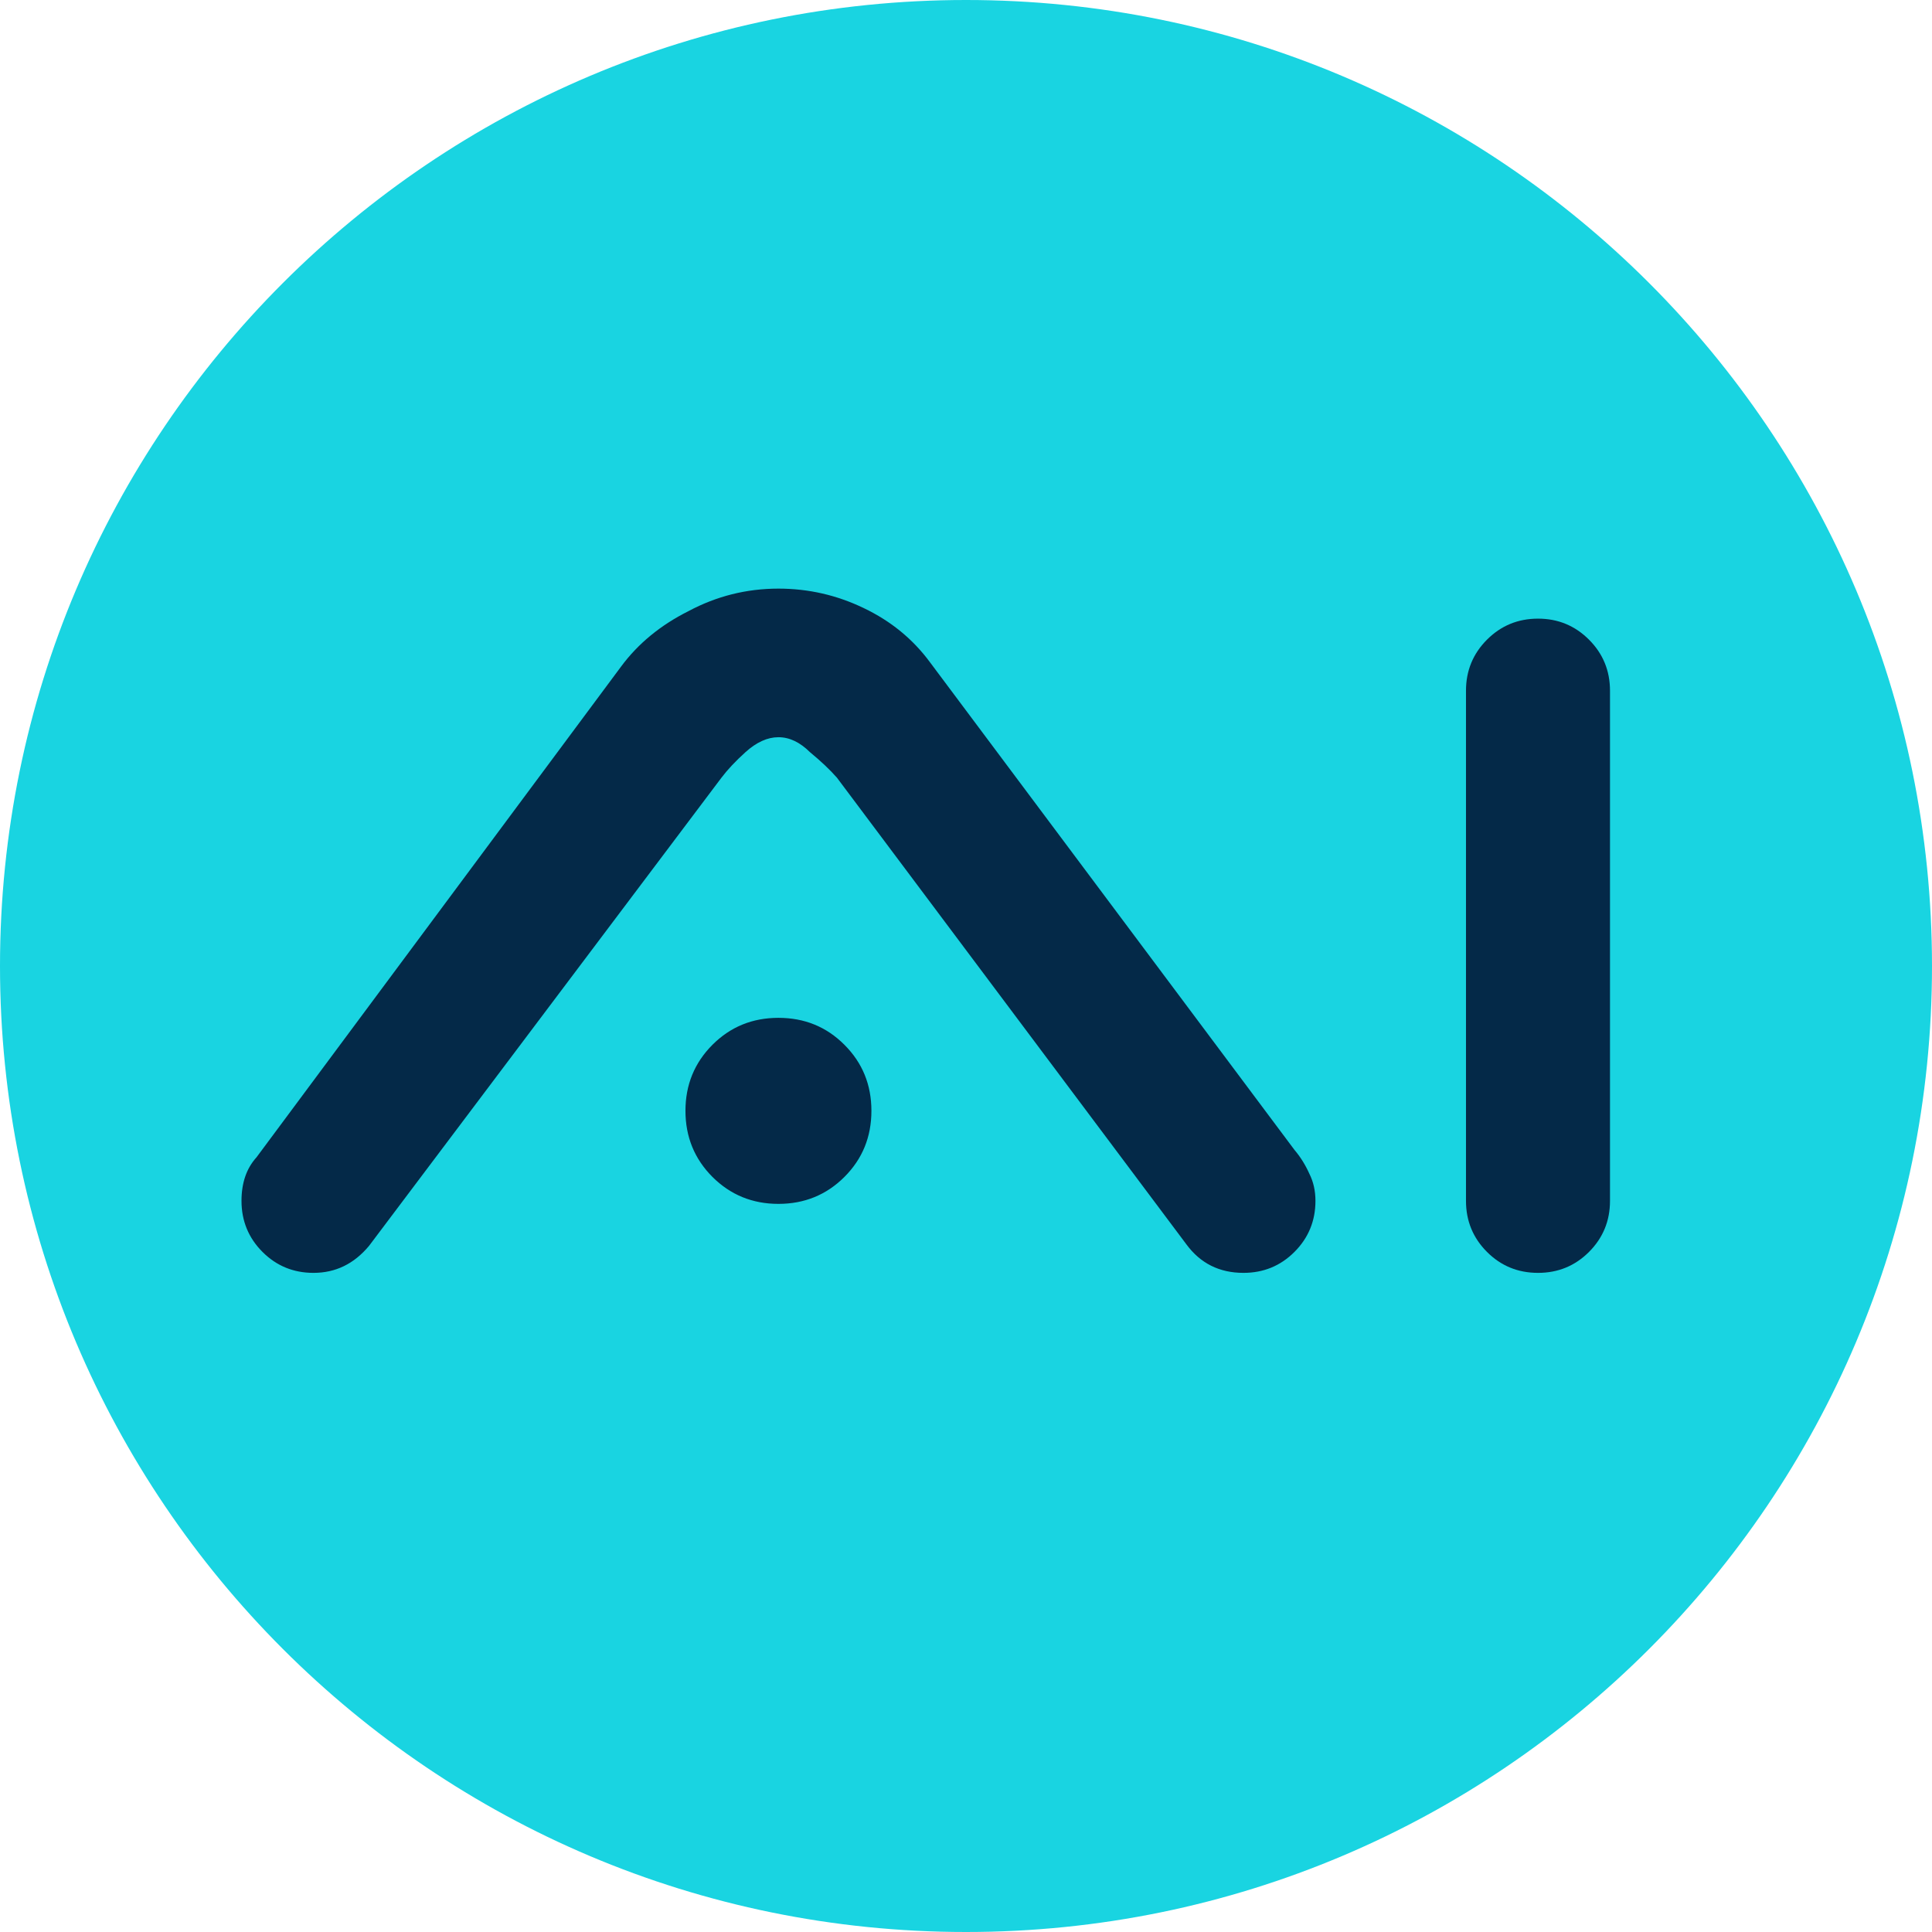
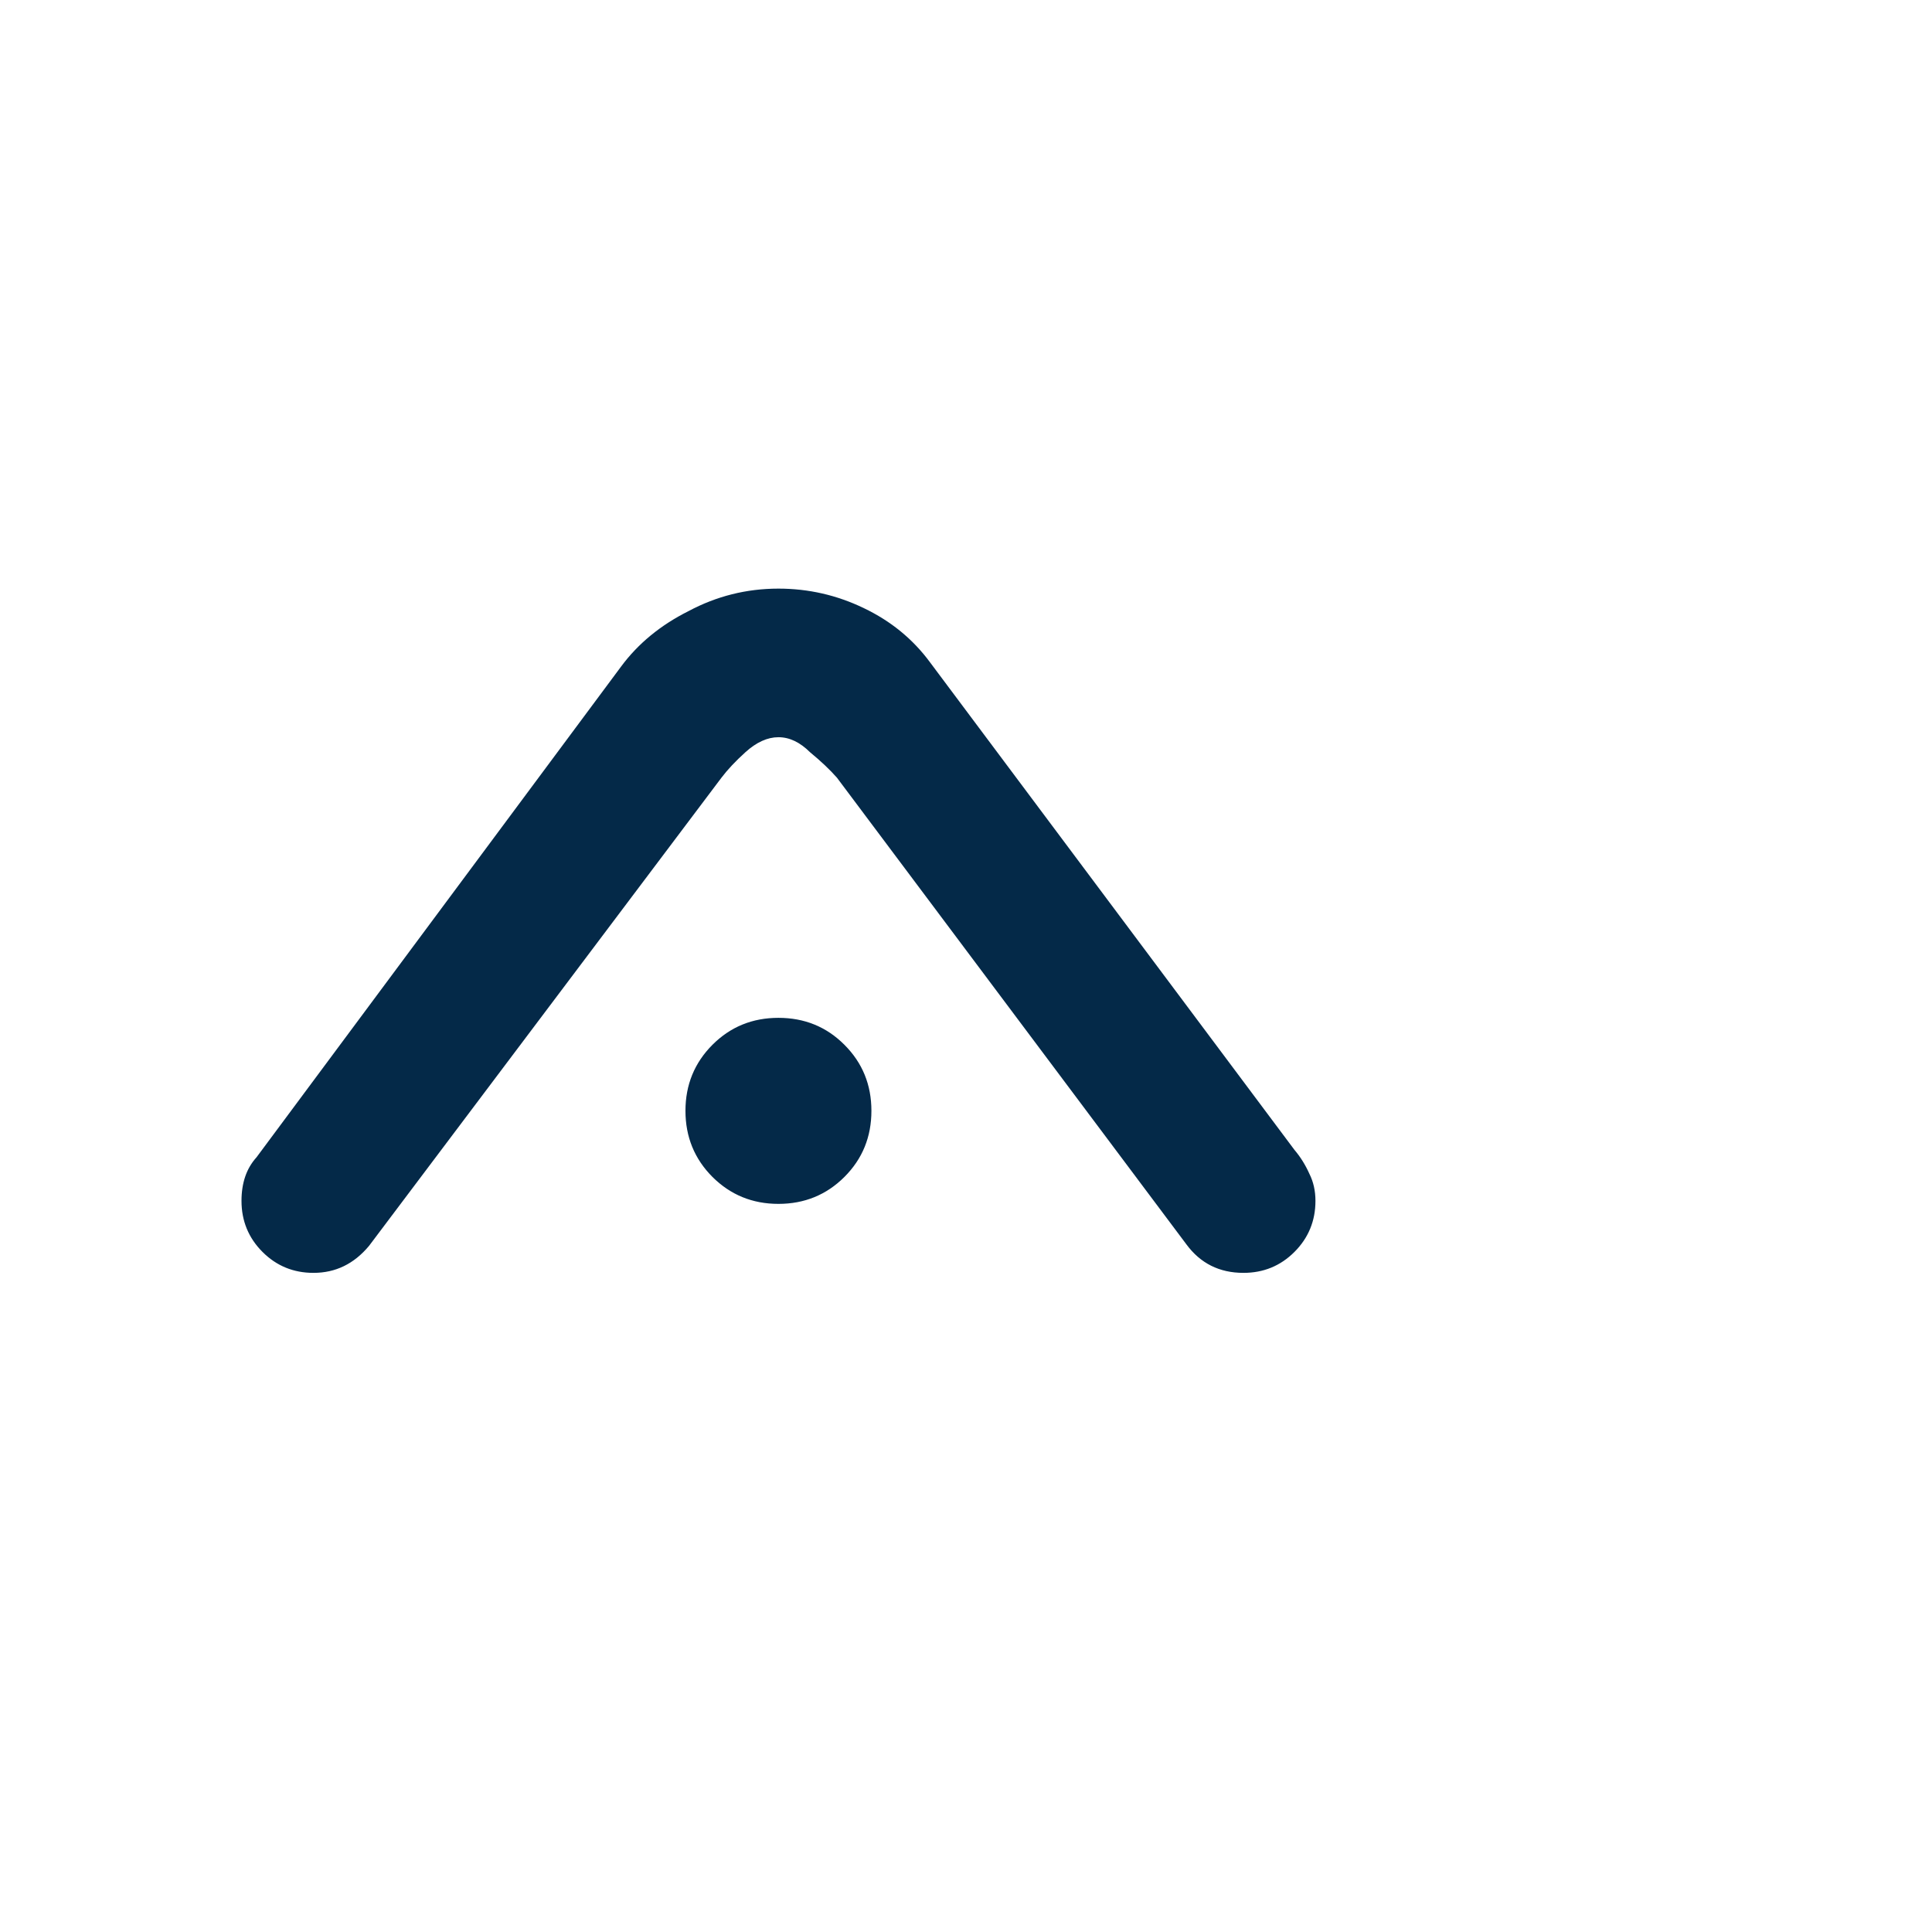
<svg xmlns="http://www.w3.org/2000/svg" width="24" height="24" viewBox="0 0 24 24" fill="none">
-   <path d="M12 24C18.627 24 24 18.627 24 12C24 5.373 18.627 0 12 0C5.373 0 0 5.373 0 12C0 18.627 5.373 24 12 24Z" fill="#19D4E1" />
  <path d="M8.515 13.799C8.515 13.476 8.627 13.203 8.85 12.979C9.074 12.755 9.347 12.644 9.67 12.644C9.993 12.644 10.267 12.755 10.49 12.979C10.714 13.203 10.825 13.476 10.825 13.799C10.825 14.122 10.714 14.396 10.49 14.62C10.267 14.843 9.993 14.955 9.67 14.955C9.347 14.955 9.074 14.843 8.85 14.62C8.627 14.396 8.515 14.122 8.515 13.799ZM4.584 15.477C4.397 15.701 4.168 15.812 3.894 15.812C3.646 15.812 3.435 15.726 3.261 15.552C3.087 15.378 3 15.166 3 14.918C3 14.694 3.062 14.514 3.186 14.377L7.714 8.282C7.925 7.996 8.205 7.766 8.552 7.592C8.9 7.406 9.273 7.312 9.67 7.312C10.043 7.312 10.397 7.393 10.732 7.555C11.068 7.716 11.341 7.94 11.552 8.226L16.08 14.284C16.154 14.371 16.216 14.47 16.266 14.582C16.316 14.682 16.341 14.793 16.341 14.918C16.341 15.166 16.254 15.378 16.08 15.552C15.906 15.726 15.695 15.812 15.446 15.812C15.148 15.812 14.912 15.694 14.738 15.458L10.397 9.661C10.31 9.562 10.198 9.456 10.062 9.344C9.937 9.22 9.807 9.158 9.67 9.158C9.534 9.158 9.397 9.22 9.26 9.344C9.136 9.456 9.037 9.562 8.962 9.661L4.584 15.477Z" fill="#042948" />
-   <path d="M20 14.918C20 15.166 19.913 15.378 19.739 15.552C19.565 15.726 19.354 15.812 19.106 15.812C18.857 15.812 18.646 15.726 18.472 15.552C18.298 15.378 18.211 15.166 18.211 14.918V8.58C18.211 8.332 18.298 8.12 18.472 7.946C18.646 7.772 18.857 7.685 19.106 7.685C19.354 7.685 19.565 7.772 19.739 7.946C19.913 8.12 20 8.332 20 8.58V14.918Z" fill="#042948" />
</svg>